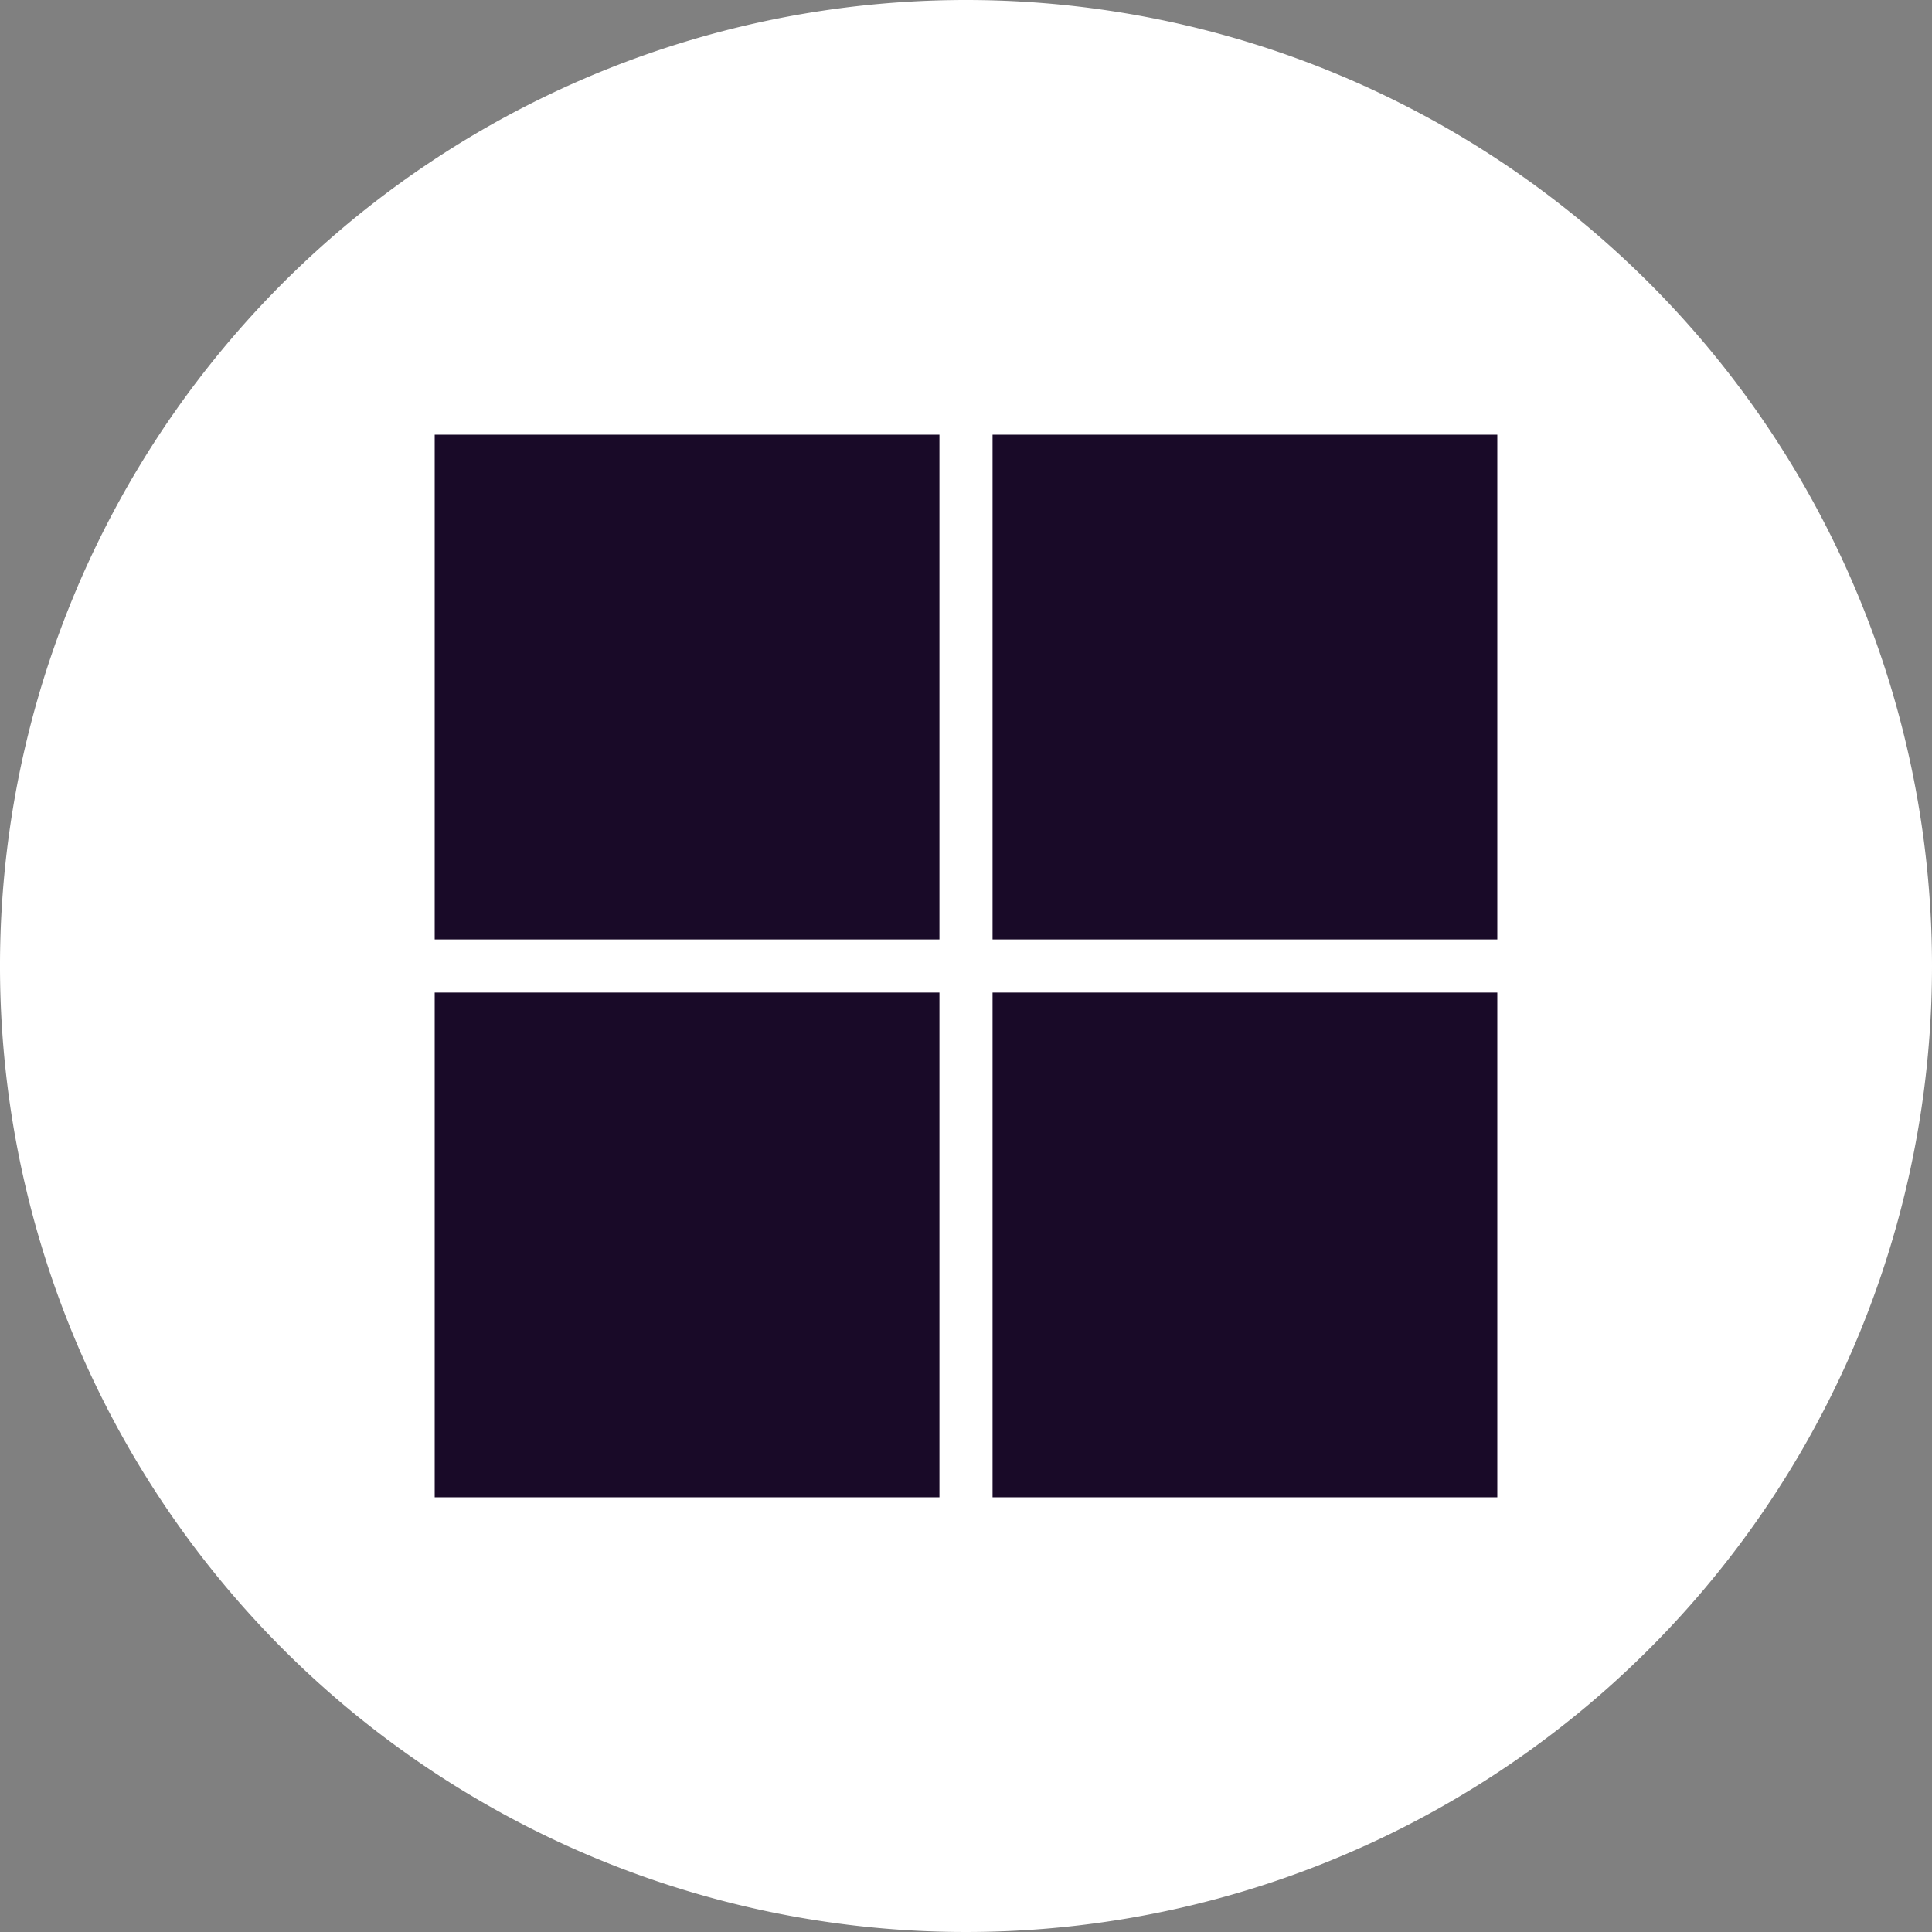
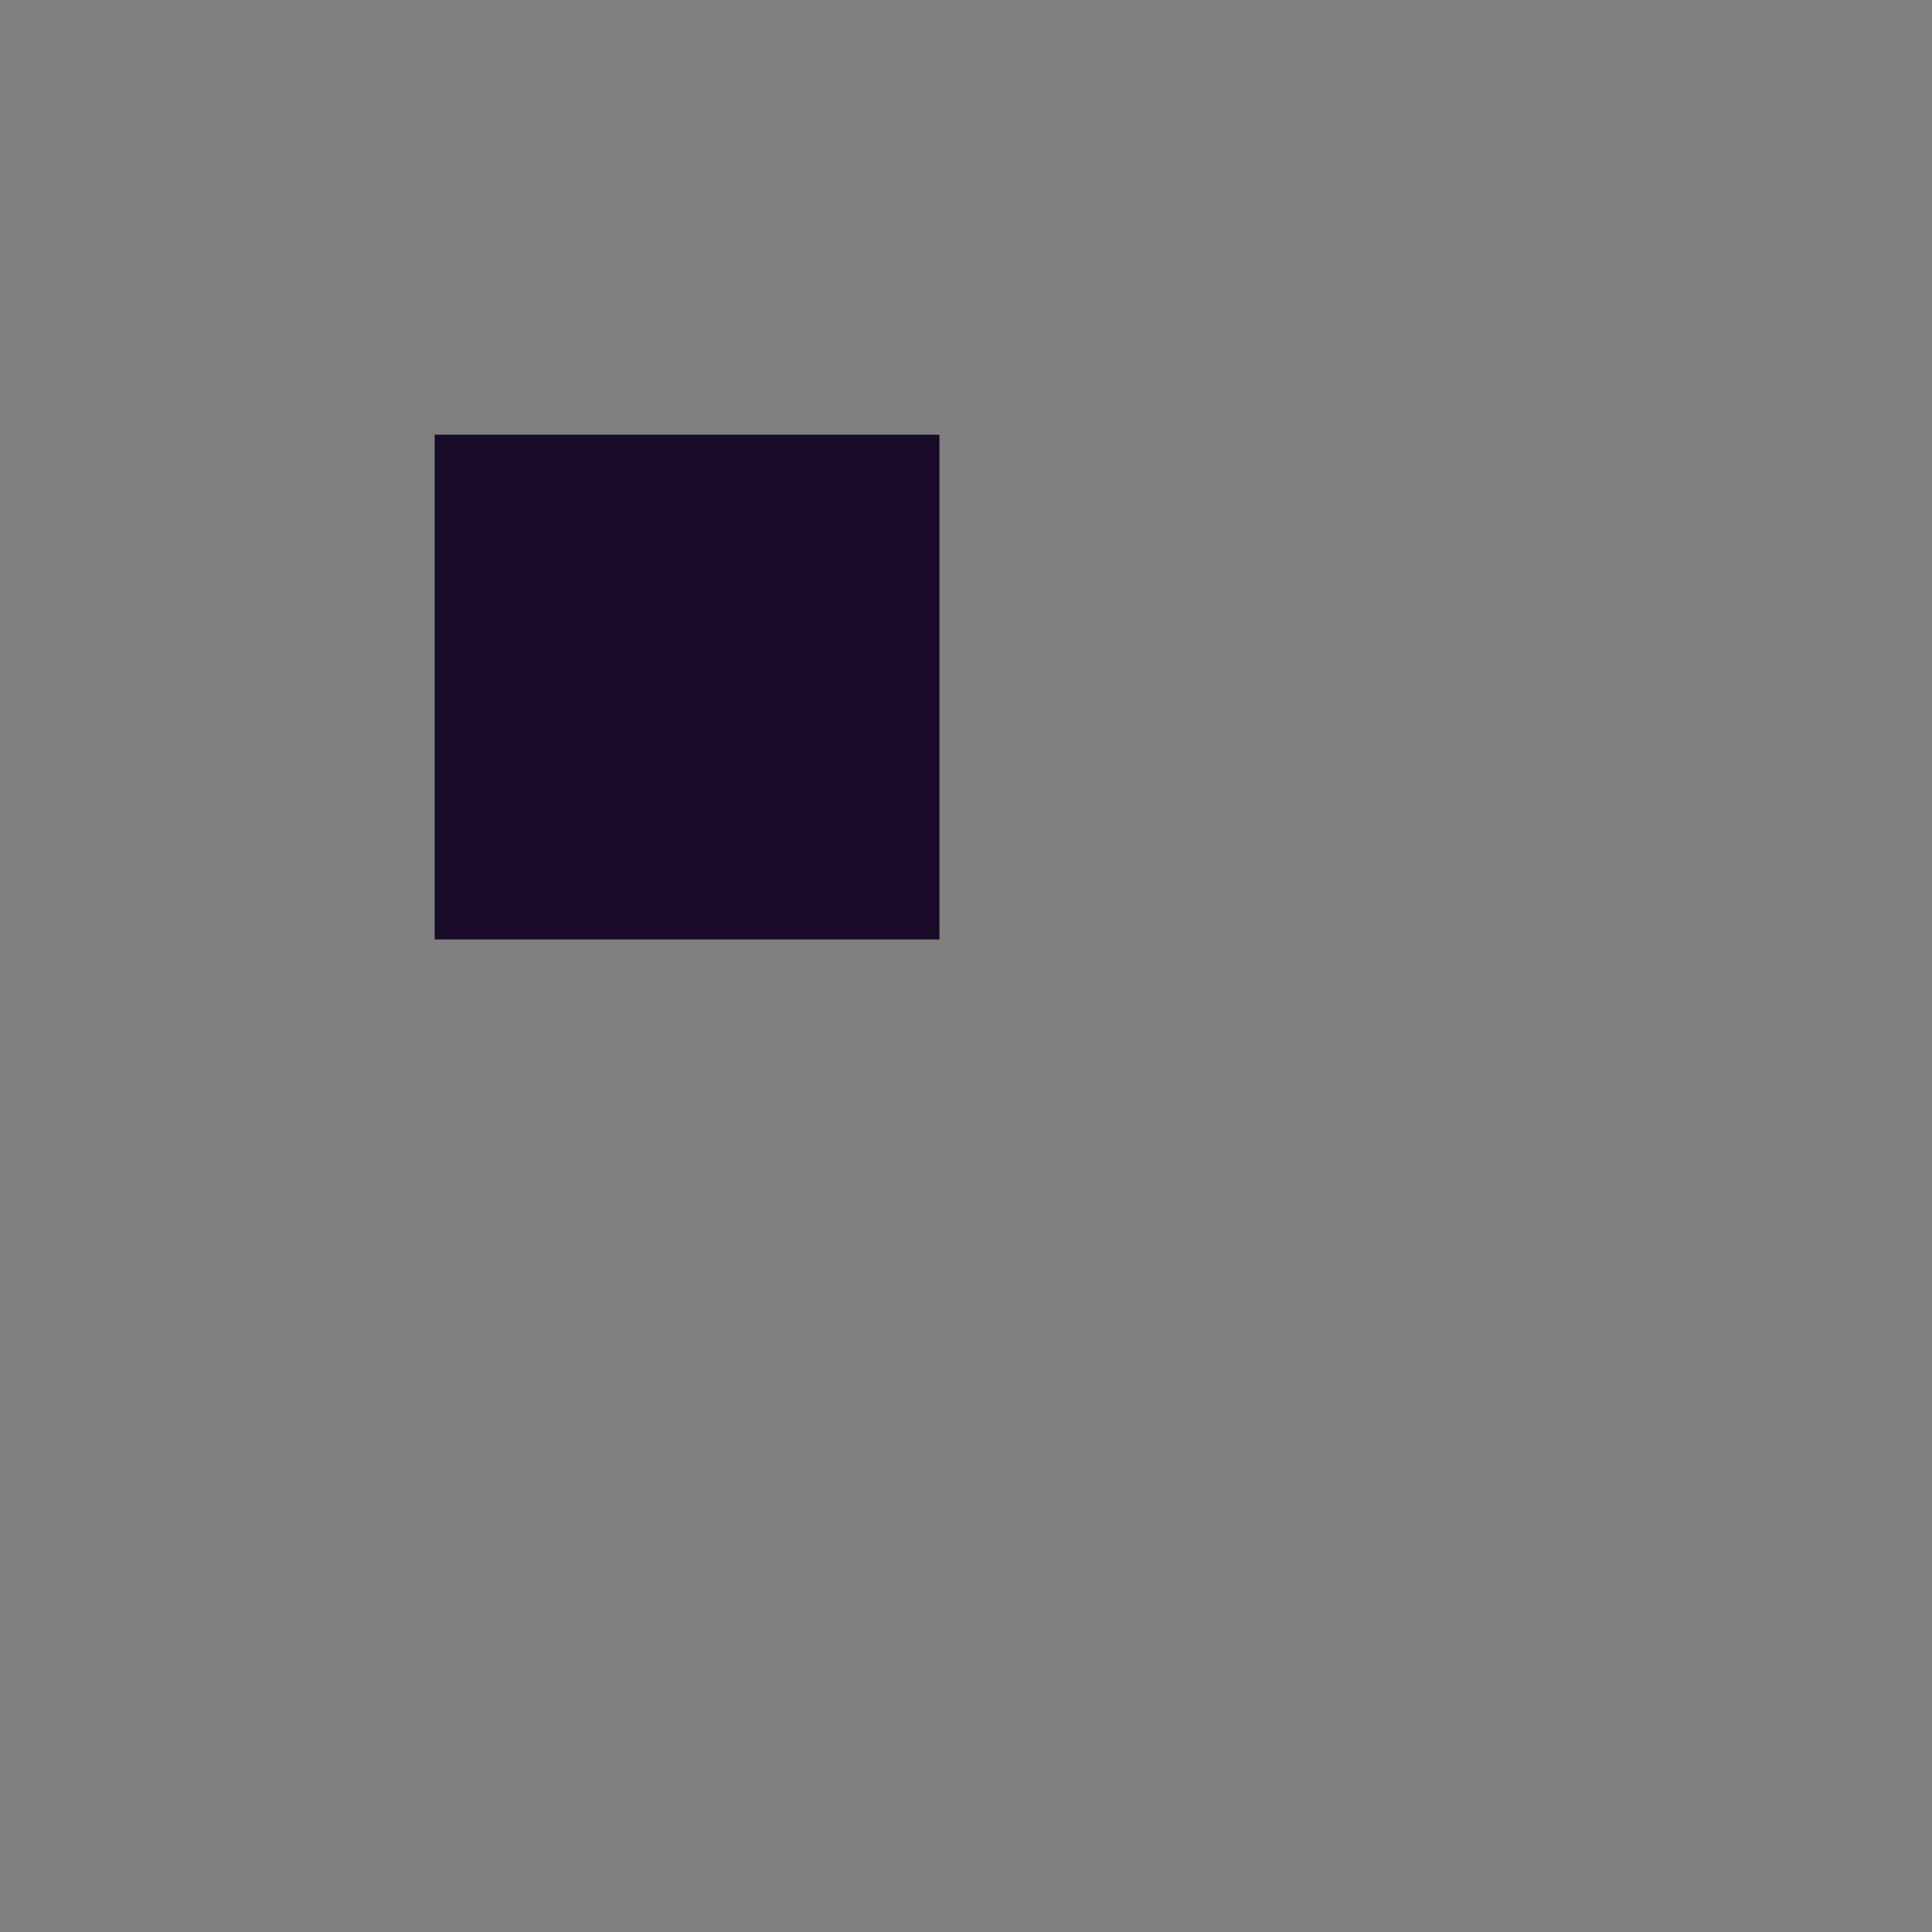
<svg xmlns="http://www.w3.org/2000/svg" width="40" height="40" viewBox="0 0 40 40">
  <rect x="0" y="0" width="40" height="40" fill="#808080" stroke="none" />
  <g id="Group_9378" data-name="Group 9378" transform="translate(7295.585 -12168.612)">
-     <path id="Path_23287" data-name="Path 23287" d="M2456.415,1153.613a20,20,0,1,1-20-20,20,20,0,0,1,20,20" transform="translate(-9712 11034.999)" fill="#fff" />
    <rect id="Rectangle_5533" data-name="Rectangle 5533" width="10.45" height="10.45" transform="translate(-7286.585 12177.612)" fill="#190a28" />
-     <rect id="Rectangle_5534" data-name="Rectangle 5534" width="10.45" height="10.45" transform="translate(-7275.035 12177.612)" fill="#190a28" />
-     <rect id="Rectangle_5535" data-name="Rectangle 5535" width="10.45" height="10.45" transform="translate(-7286.585 12189.162)" fill="#190a28" />
-     <rect id="Rectangle_5536" data-name="Rectangle 5536" width="10.45" height="10.45" transform="translate(-7275.035 12189.162)" fill="#190a28" />
  </g>
</svg>